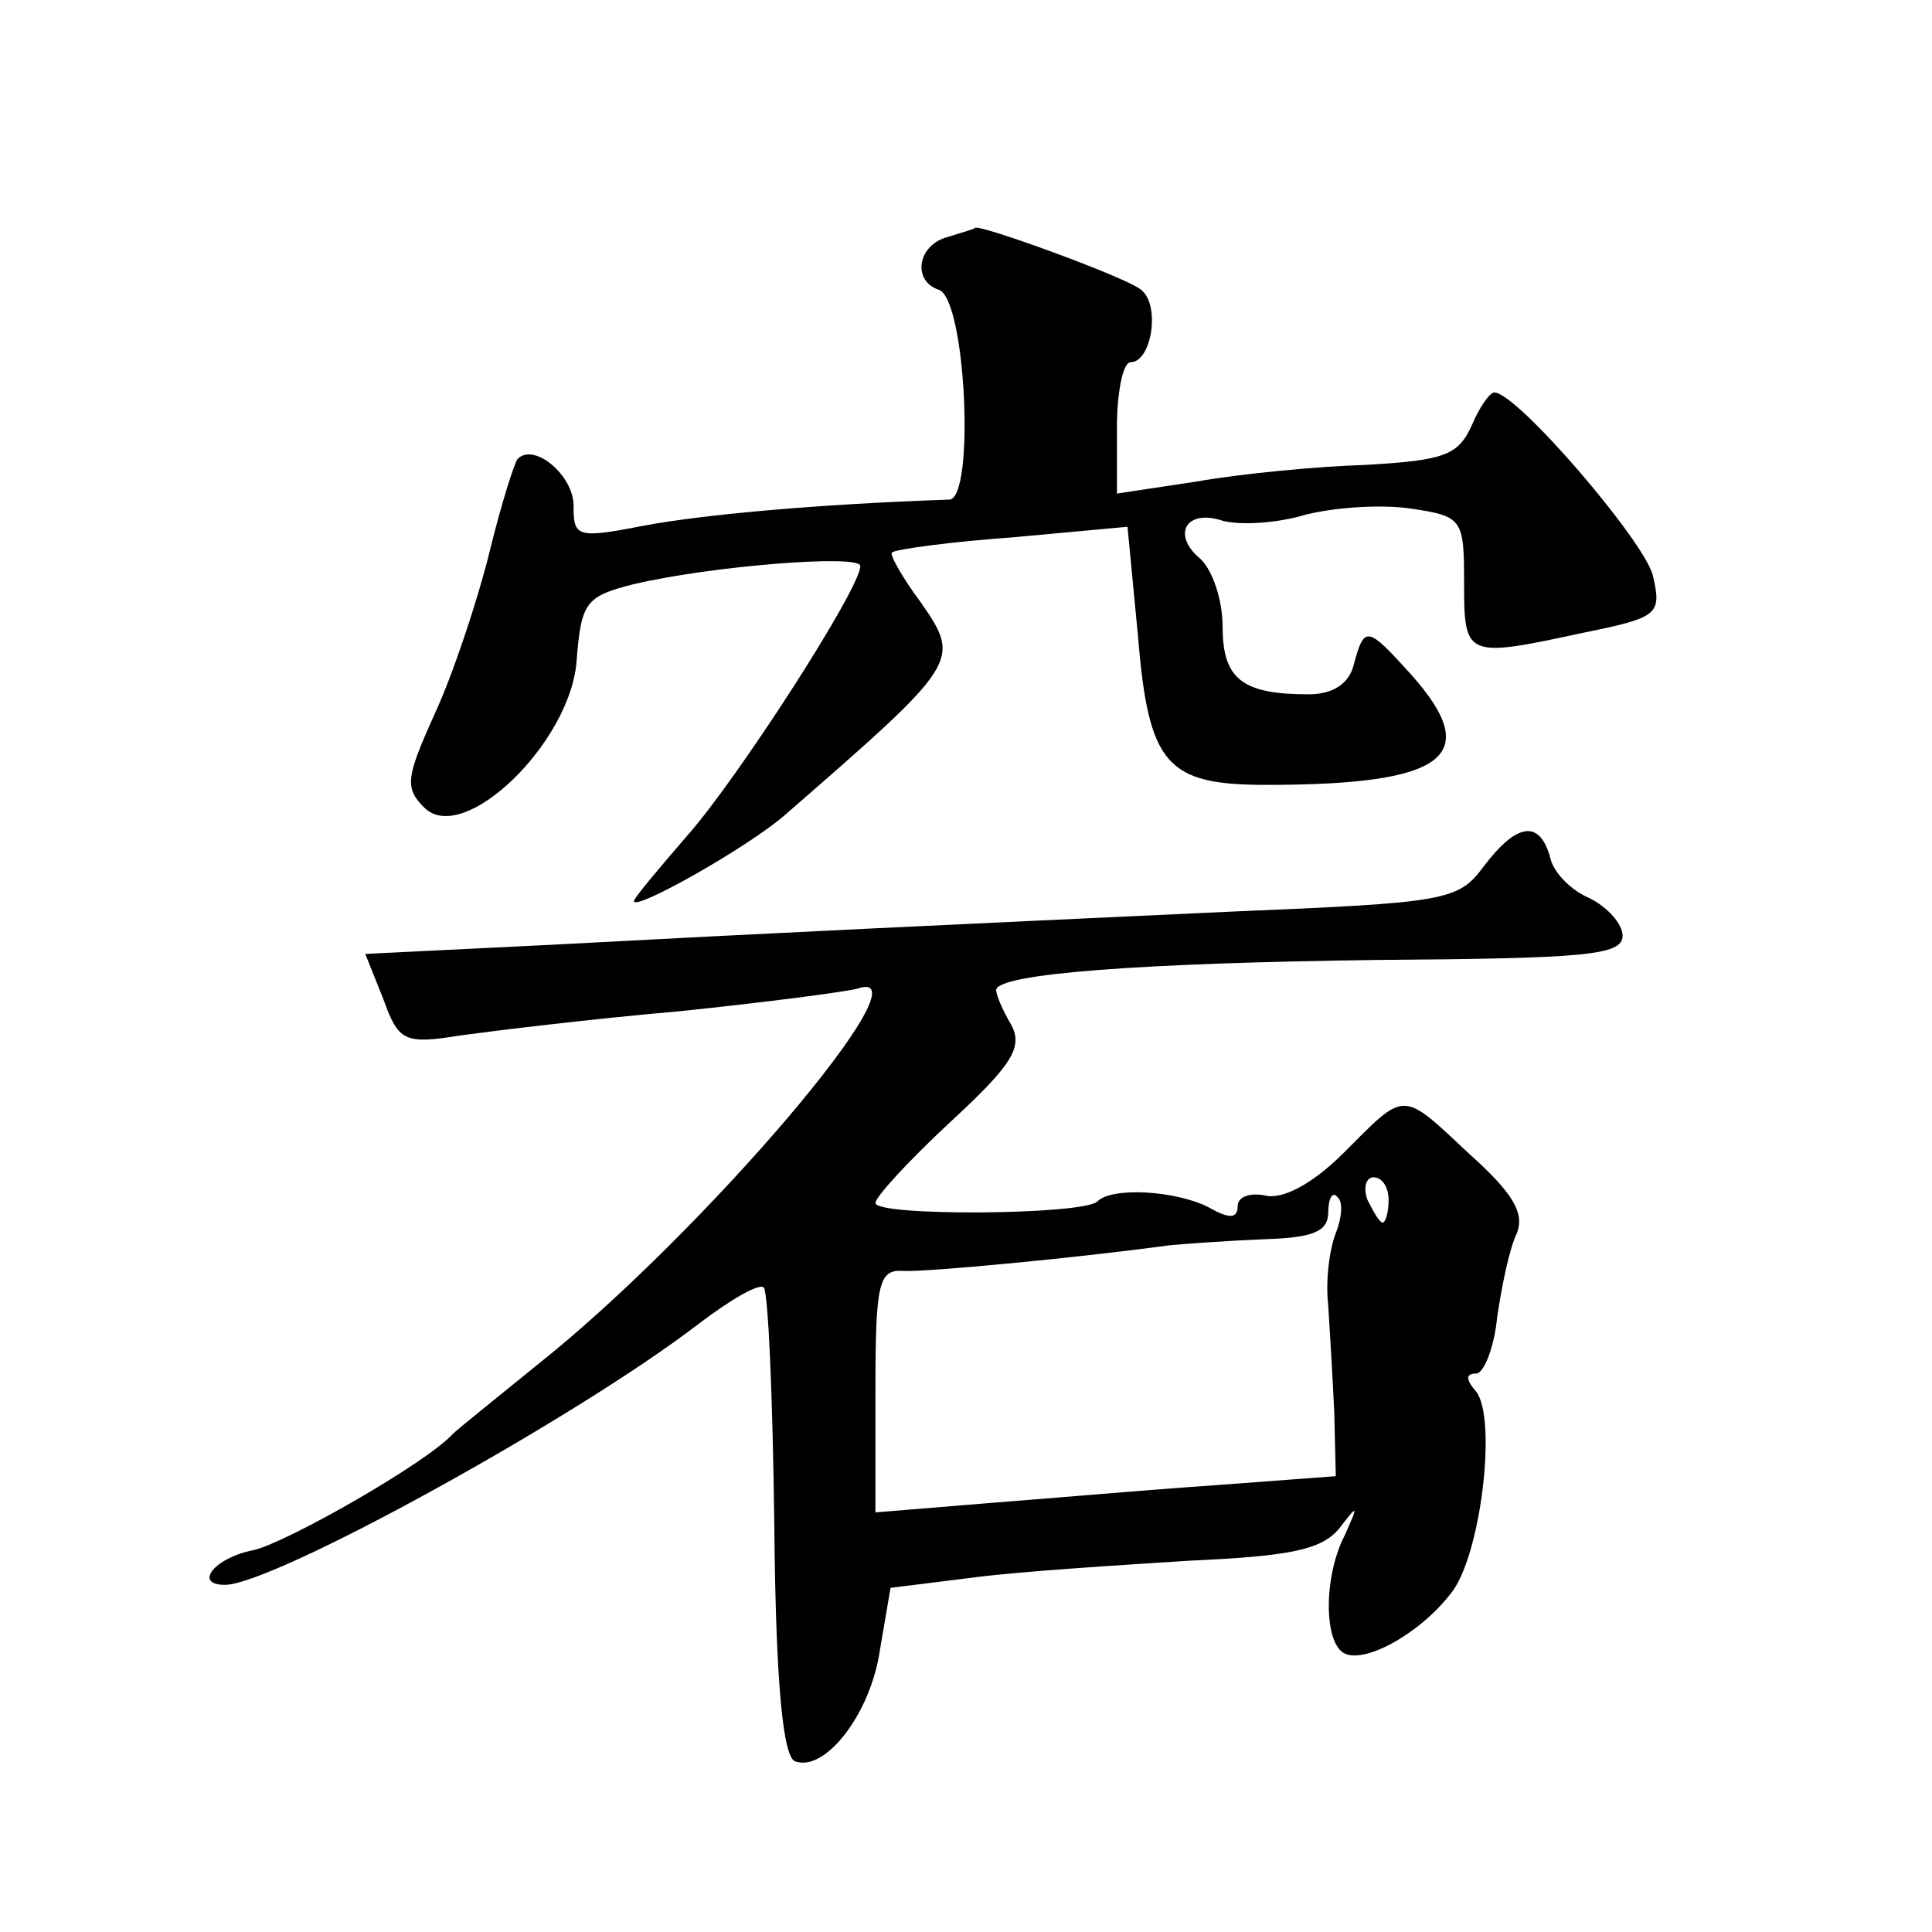
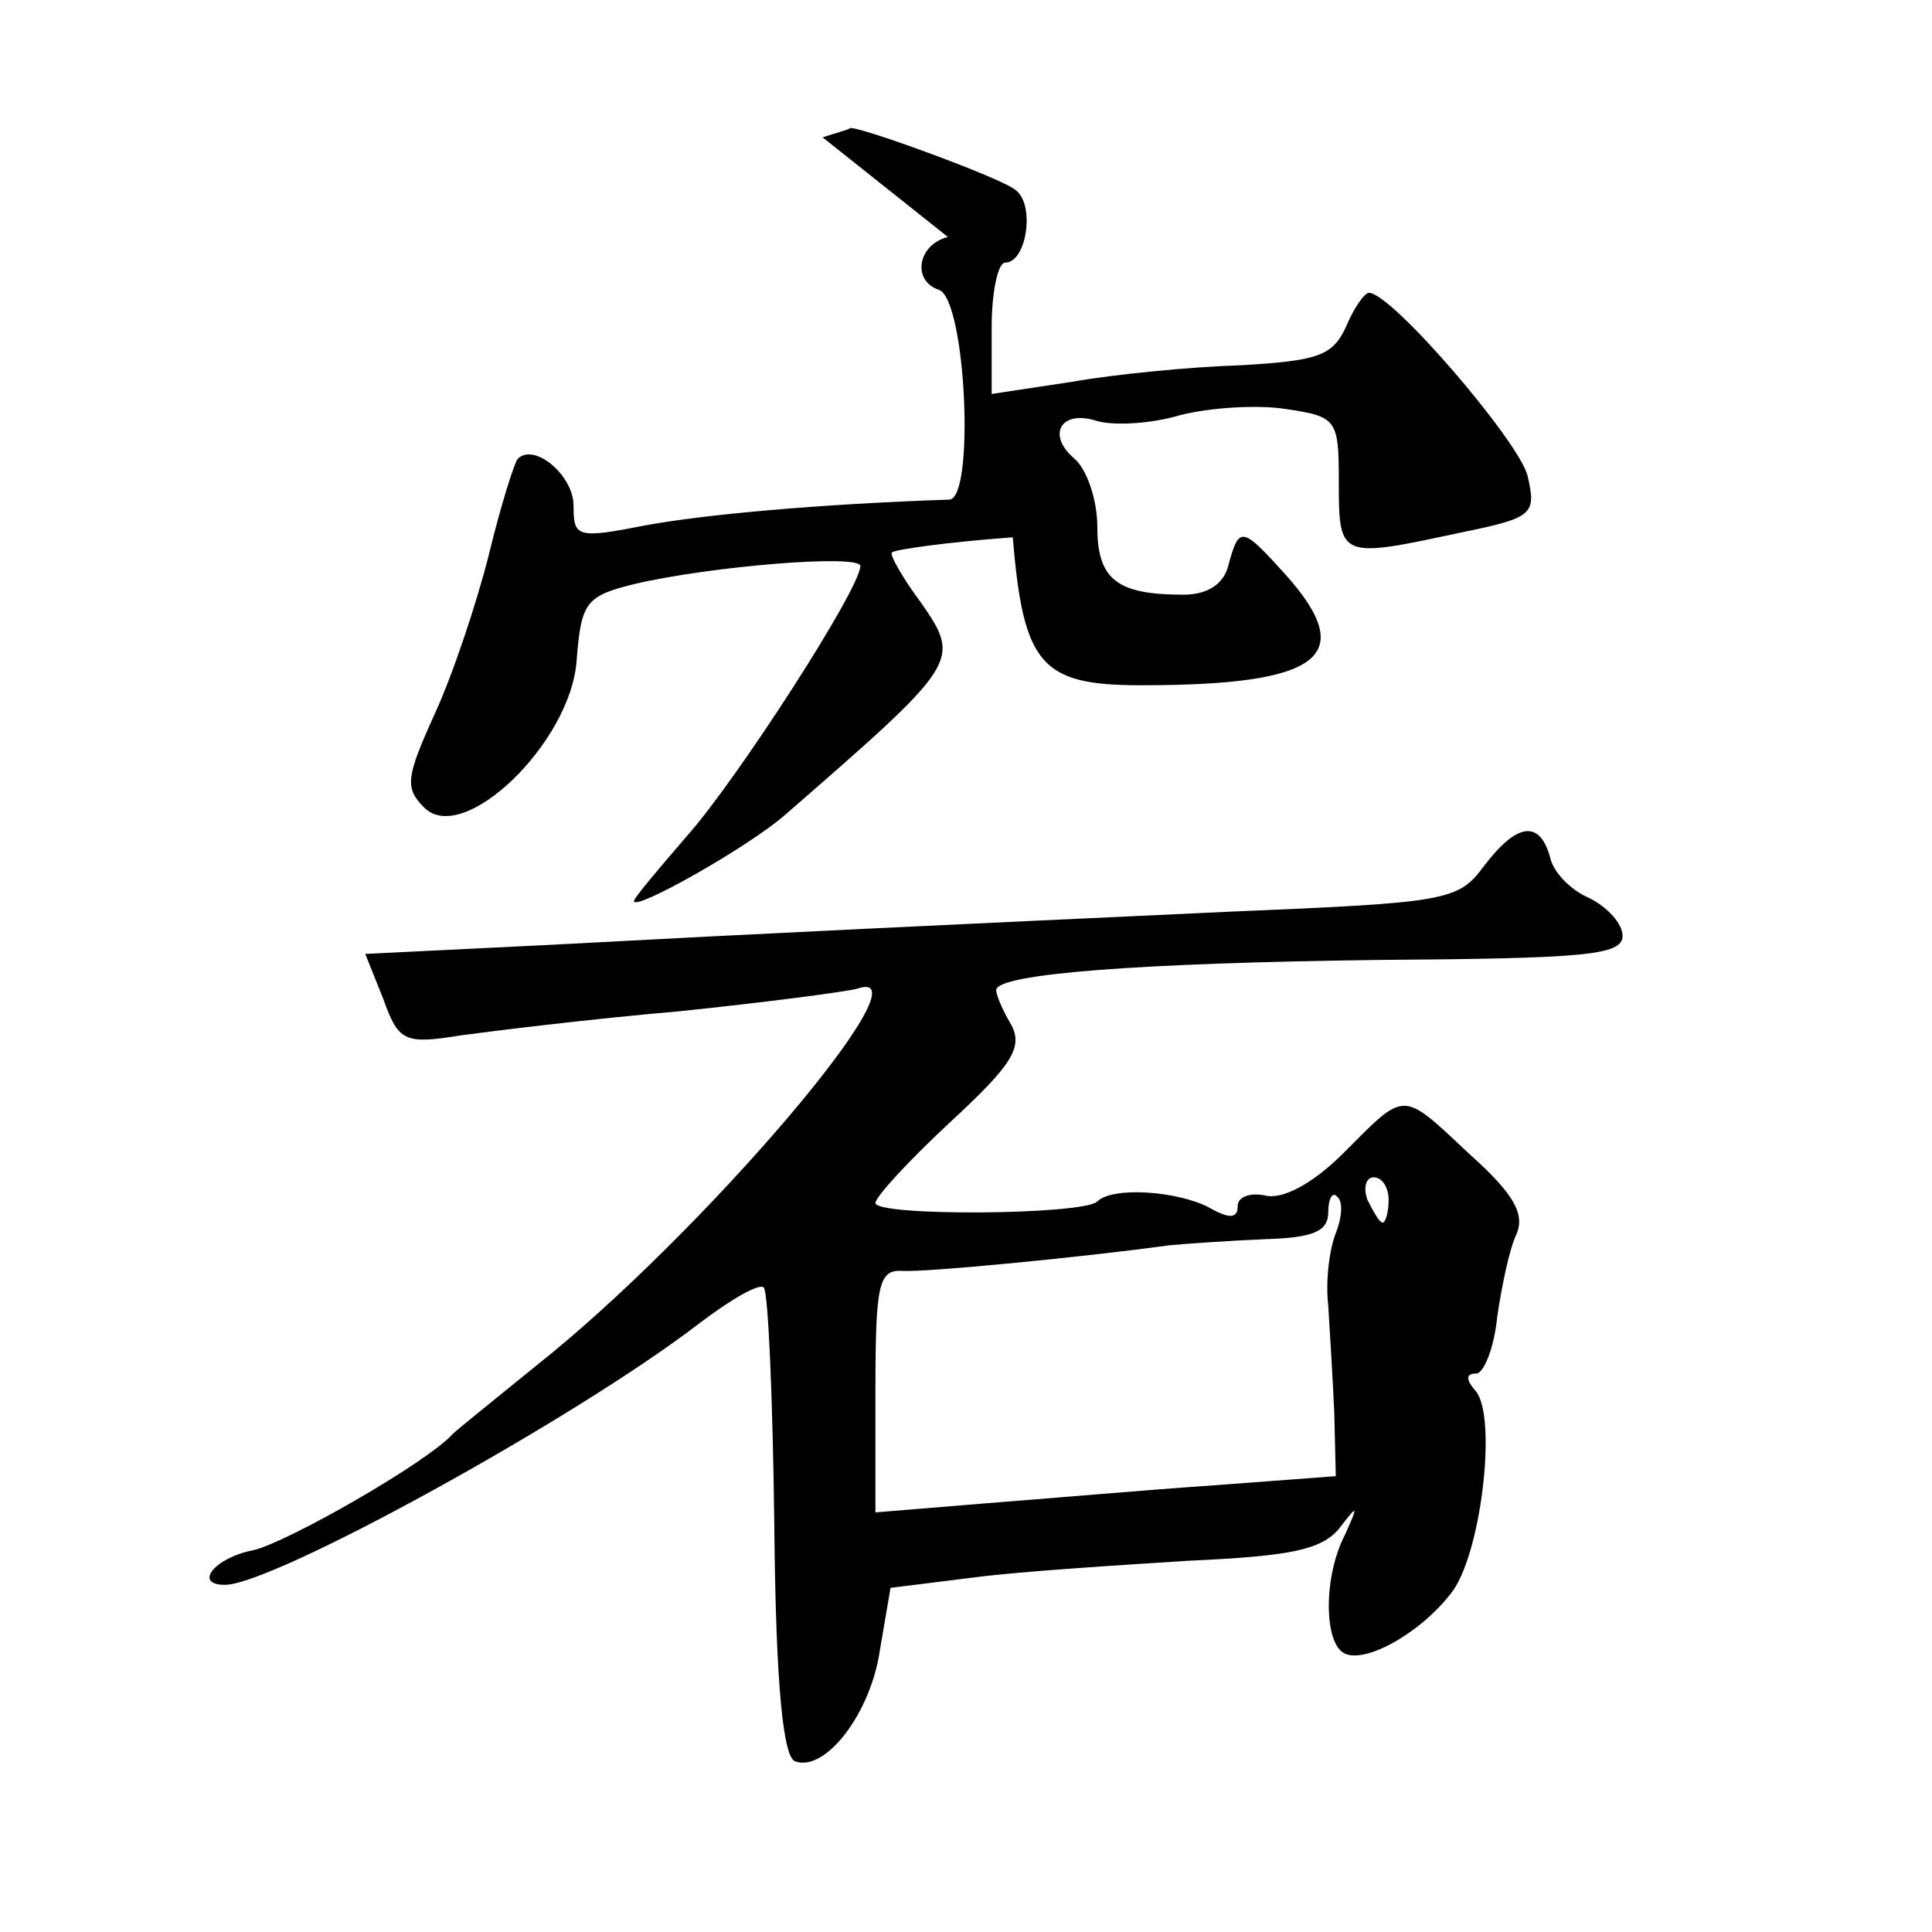
<svg xmlns="http://www.w3.org/2000/svg" version="1.0" width="128pt" height="128pt" viewBox="0 0 128 128" preserveAspectRatio="xMidYMid meet">
  <g transform="translate(0,128) scale(0.1,-0.1)" fill="#0" stroke="none">
-     <path d="M628 1123 c-20 -5 -24 -29 -6 -35 18 -6 24 -138 7 -139 -88 -3 -163 -10 -201 -17 -46 -9 -48 -8 -48 13 0 20 -26 42 -37 31 -2 -2 -11 -30 -19 -63 -8 -32 -24 -80 -36 -106 -19 -42 -20 -49 -7 -62 26 -26 97 43 101 97 3 39 6 43 38 51 51 12 150 20 150 12 0 -15 -82 -142 -115 -179 -19 -22 -35 -41 -35 -43 0 -7 76 36 100 57 116 101 117 102 90 141 -12 16 -21 32 -19 33 2 2 38 7 80 10 l76 7 7 -73 c7 -85 19 -98 85 -98 119 0 144 19 96 73 -29 32 -31 33 -38 7 -3 -13 -14 -20 -30 -20 -44 0 -57 10 -57 45 0 18 -7 38 -15 45 -19 16 -9 33 15 25 11 -3 35 -2 55 4 20 5 51 7 70 4 34 -5 35 -7 35 -49 0 -50 1 -50 80 -33 49 10 51 12 45 38 -6 23 -90 121 -105 121 -3 0 -10 -10 -15 -22 -9 -20 -19 -23 -70 -26 -33 -1 -84 -6 -112 -11 l-53 -8 0 44 c0 23 4 43 9 43 14 0 20 38 7 48 -9 8 -108 44 -110 41 -1 -1 -9 -3 -18 -6z M983 706 c-17 -23 -25 -24 -168 -30 -194 -9 -302 -14 -451 -22 l-122 -6 12 -30 c10 -28 14 -30 51 -24 22 3 87 11 145 16 58 6 111 13 118 15 50 17 -103 -163 -213 -250 -27 -22 -52 -42 -55 -45 -17 -19 -110 -72 -132 -77 -26 -5 -40 -23 -19 -23 32 0 232 110 314 173 21 16 40 27 43 24 3 -3 6 -74 7 -158 1 -107 6 -154 14 -156 20 -7 50 32 56 74 l7 41 56 7 c31 4 95 8 142 11 66 3 87 7 99 21 13 17 13 16 4 -4 -14 -27 -14 -70 -1 -78 13 -8 50 12 71 39 20 24 31 116 17 134 -7 8 -7 12 0 12 5 0 12 17 14 38 3 20 8 45 13 55 5 13 -2 26 -31 52 -46 43 -42 43 -84 1 -21 -21 -41 -31 -52 -28 -10 2 -18 -1 -18 -7 0 -8 -5 -9 -19 -1 -21 11 -64 14 -74 4 -9 -9 -147 -10 -147 -1 0 4 22 28 50 54 40 37 48 49 40 64 -6 10 -10 20 -10 23 0 11 97 18 252 20 138 1 163 3 163 16 0 8 -10 19 -22 25 -12 5 -24 17 -26 27 -7 25 -22 23 -44 -6z m-63 -221 c0 -8 -2 -15 -4 -15 -2 0 -6 7 -10 15 -3 8 -1 15 4 15 6 0 10 -7 10 -15z m-35 -22 c-4 -10 -7 -31 -5 -48 1 -16 3 -49 4 -71 l1 -42 -80 -6 c-44 -3 -113 -9 -152 -12 l-73 -6 0 80 c0 71 2 81 18 80 15 -1 119 9 177 17 11 1 39 3 63 4 32 1 42 5 42 18 0 9 3 14 6 10 4 -3 3 -14 -1 -24z" />
+     <path d="M628 1123 c-20 -5 -24 -29 -6 -35 18 -6 24 -138 7 -139 -88 -3 -163 -10 -201 -17 -46 -9 -48 -8 -48 13 0 20 -26 42 -37 31 -2 -2 -11 -30 -19 -63 -8 -32 -24 -80 -36 -106 -19 -42 -20 -49 -7 -62 26 -26 97 43 101 97 3 39 6 43 38 51 51 12 150 20 150 12 0 -15 -82 -142 -115 -179 -19 -22 -35 -41 -35 -43 0 -7 76 36 100 57 116 101 117 102 90 141 -12 16 -21 32 -19 33 2 2 38 7 80 10 c7 -85 19 -98 85 -98 119 0 144 19 96 73 -29 32 -31 33 -38 7 -3 -13 -14 -20 -30 -20 -44 0 -57 10 -57 45 0 18 -7 38 -15 45 -19 16 -9 33 15 25 11 -3 35 -2 55 4 20 5 51 7 70 4 34 -5 35 -7 35 -49 0 -50 1 -50 80 -33 49 10 51 12 45 38 -6 23 -90 121 -105 121 -3 0 -10 -10 -15 -22 -9 -20 -19 -23 -70 -26 -33 -1 -84 -6 -112 -11 l-53 -8 0 44 c0 23 4 43 9 43 14 0 20 38 7 48 -9 8 -108 44 -110 41 -1 -1 -9 -3 -18 -6z M983 706 c-17 -23 -25 -24 -168 -30 -194 -9 -302 -14 -451 -22 l-122 -6 12 -30 c10 -28 14 -30 51 -24 22 3 87 11 145 16 58 6 111 13 118 15 50 17 -103 -163 -213 -250 -27 -22 -52 -42 -55 -45 -17 -19 -110 -72 -132 -77 -26 -5 -40 -23 -19 -23 32 0 232 110 314 173 21 16 40 27 43 24 3 -3 6 -74 7 -158 1 -107 6 -154 14 -156 20 -7 50 32 56 74 l7 41 56 7 c31 4 95 8 142 11 66 3 87 7 99 21 13 17 13 16 4 -4 -14 -27 -14 -70 -1 -78 13 -8 50 12 71 39 20 24 31 116 17 134 -7 8 -7 12 0 12 5 0 12 17 14 38 3 20 8 45 13 55 5 13 -2 26 -31 52 -46 43 -42 43 -84 1 -21 -21 -41 -31 -52 -28 -10 2 -18 -1 -18 -7 0 -8 -5 -9 -19 -1 -21 11 -64 14 -74 4 -9 -9 -147 -10 -147 -1 0 4 22 28 50 54 40 37 48 49 40 64 -6 10 -10 20 -10 23 0 11 97 18 252 20 138 1 163 3 163 16 0 8 -10 19 -22 25 -12 5 -24 17 -26 27 -7 25 -22 23 -44 -6z m-63 -221 c0 -8 -2 -15 -4 -15 -2 0 -6 7 -10 15 -3 8 -1 15 4 15 6 0 10 -7 10 -15z m-35 -22 c-4 -10 -7 -31 -5 -48 1 -16 3 -49 4 -71 l1 -42 -80 -6 c-44 -3 -113 -9 -152 -12 l-73 -6 0 80 c0 71 2 81 18 80 15 -1 119 9 177 17 11 1 39 3 63 4 32 1 42 5 42 18 0 9 3 14 6 10 4 -3 3 -14 -1 -24z" />
  </g>
</svg>